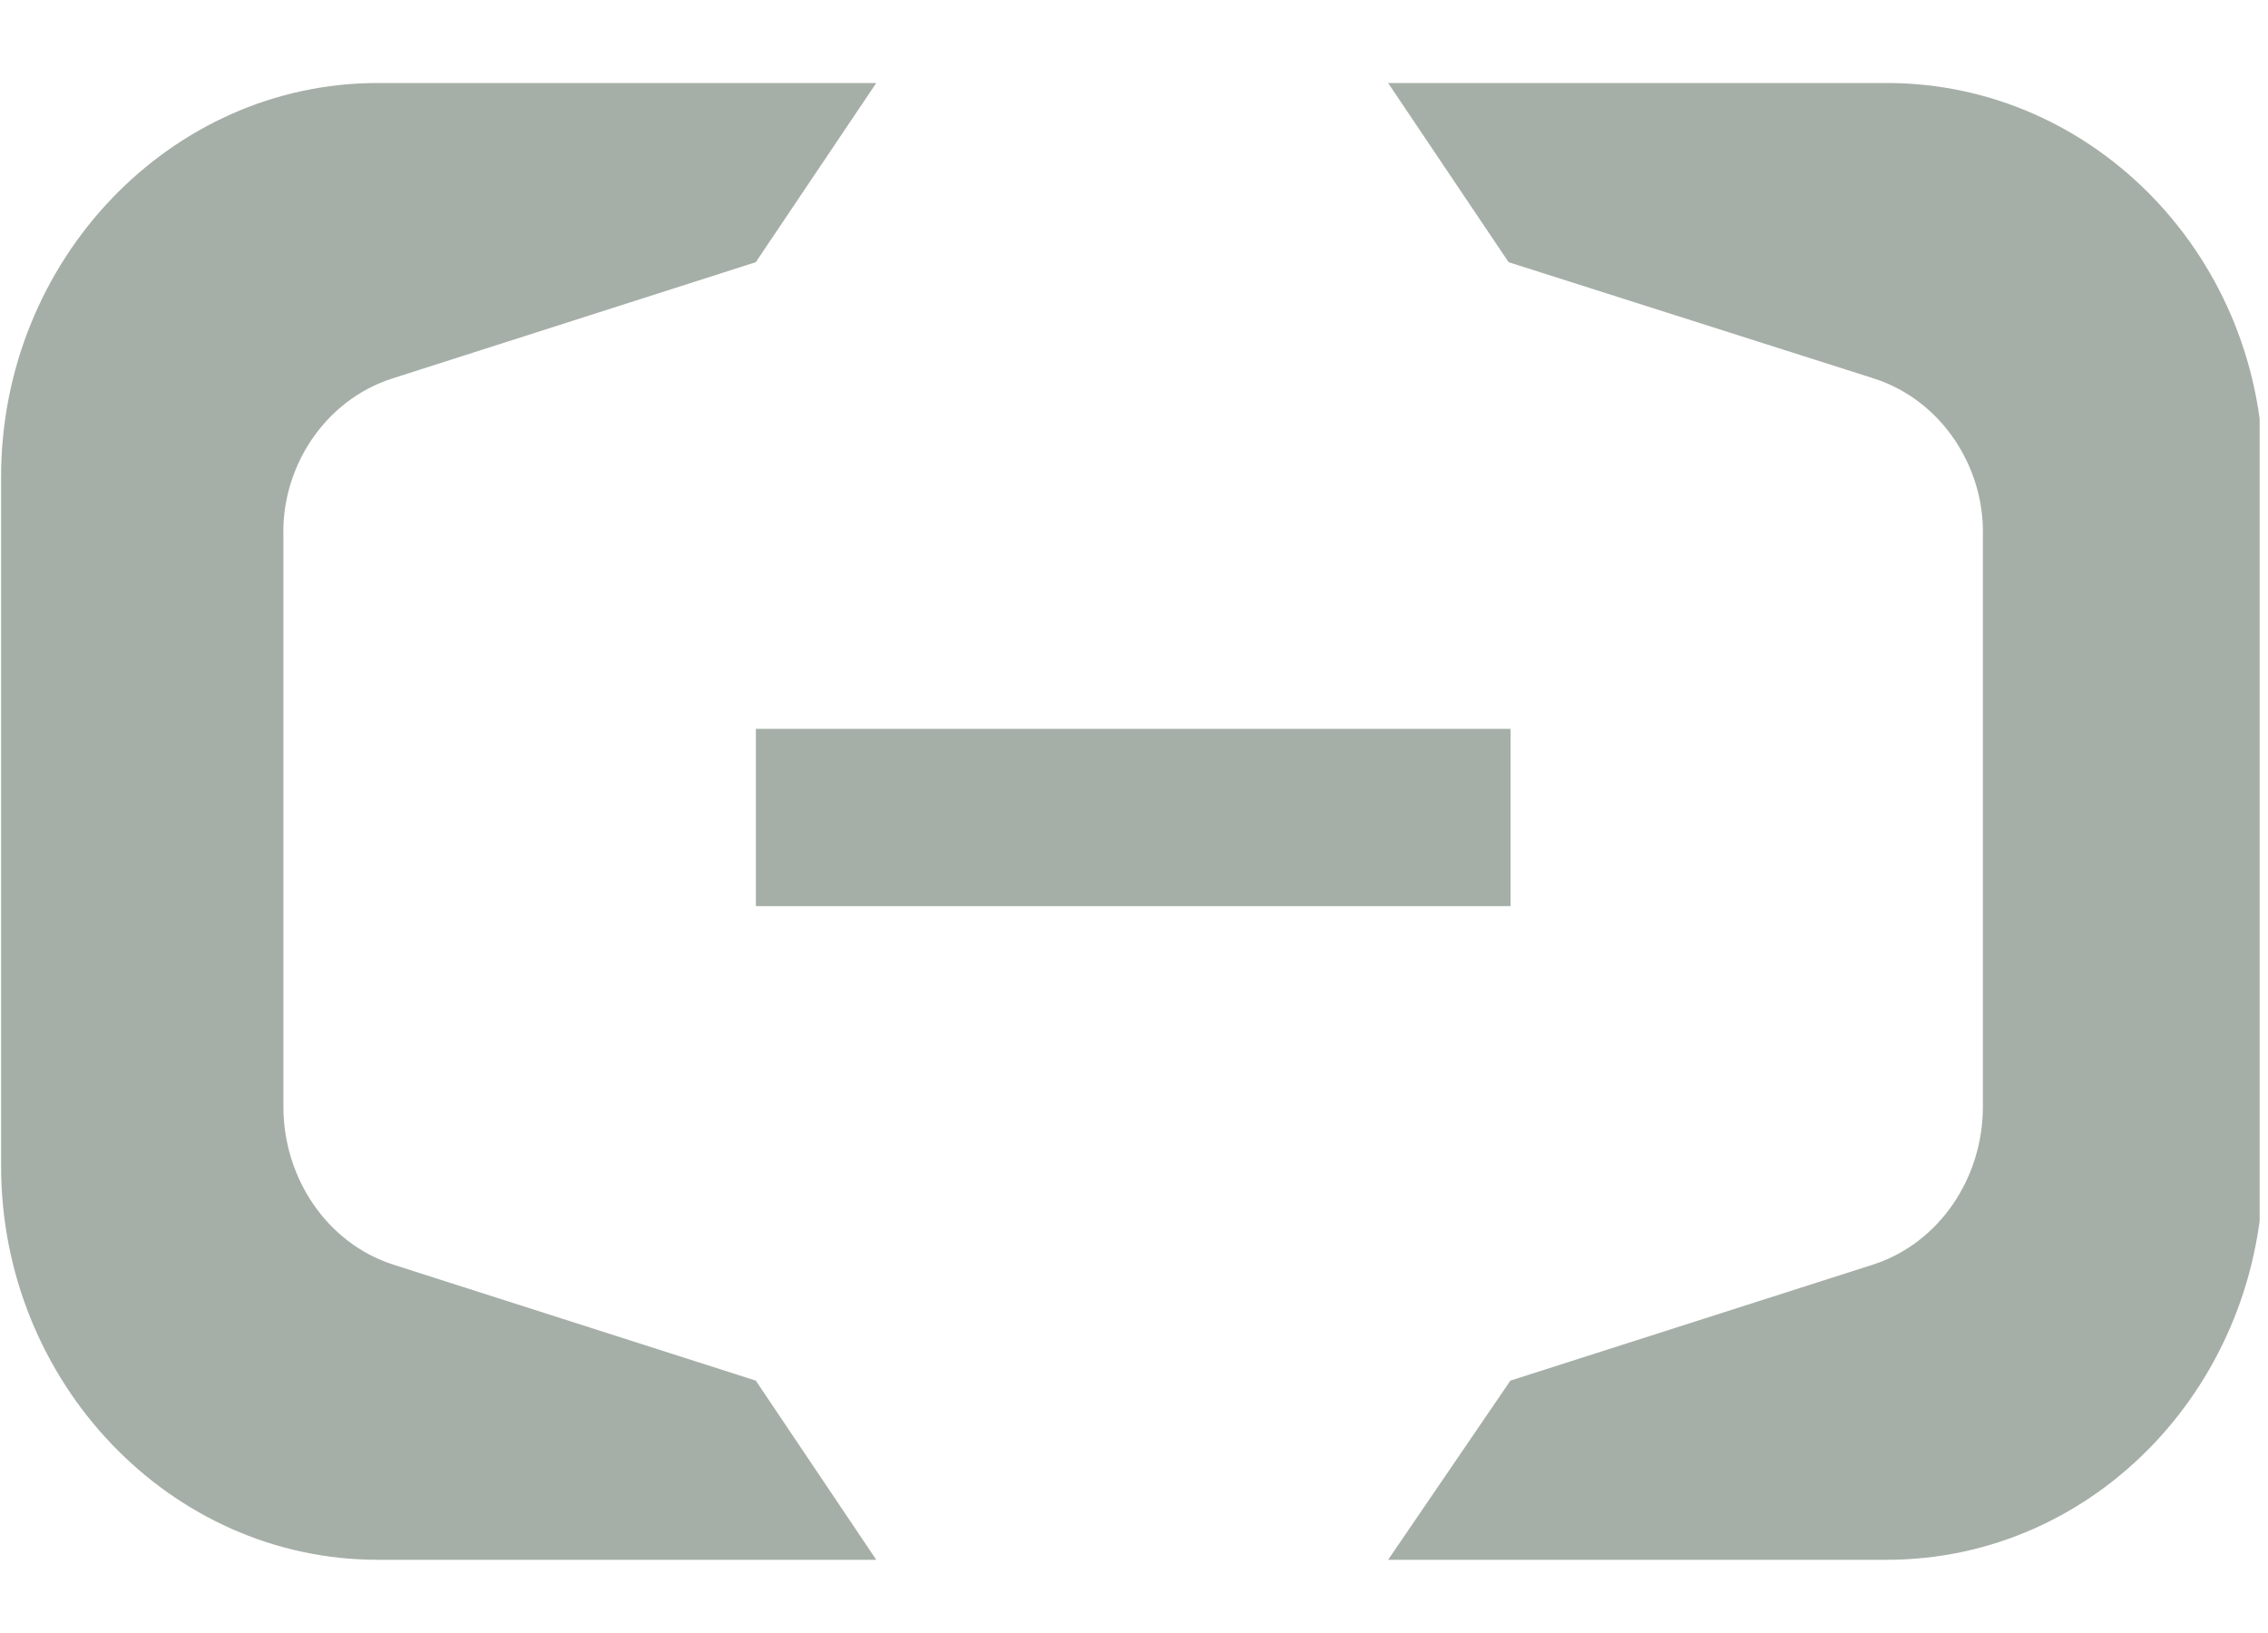
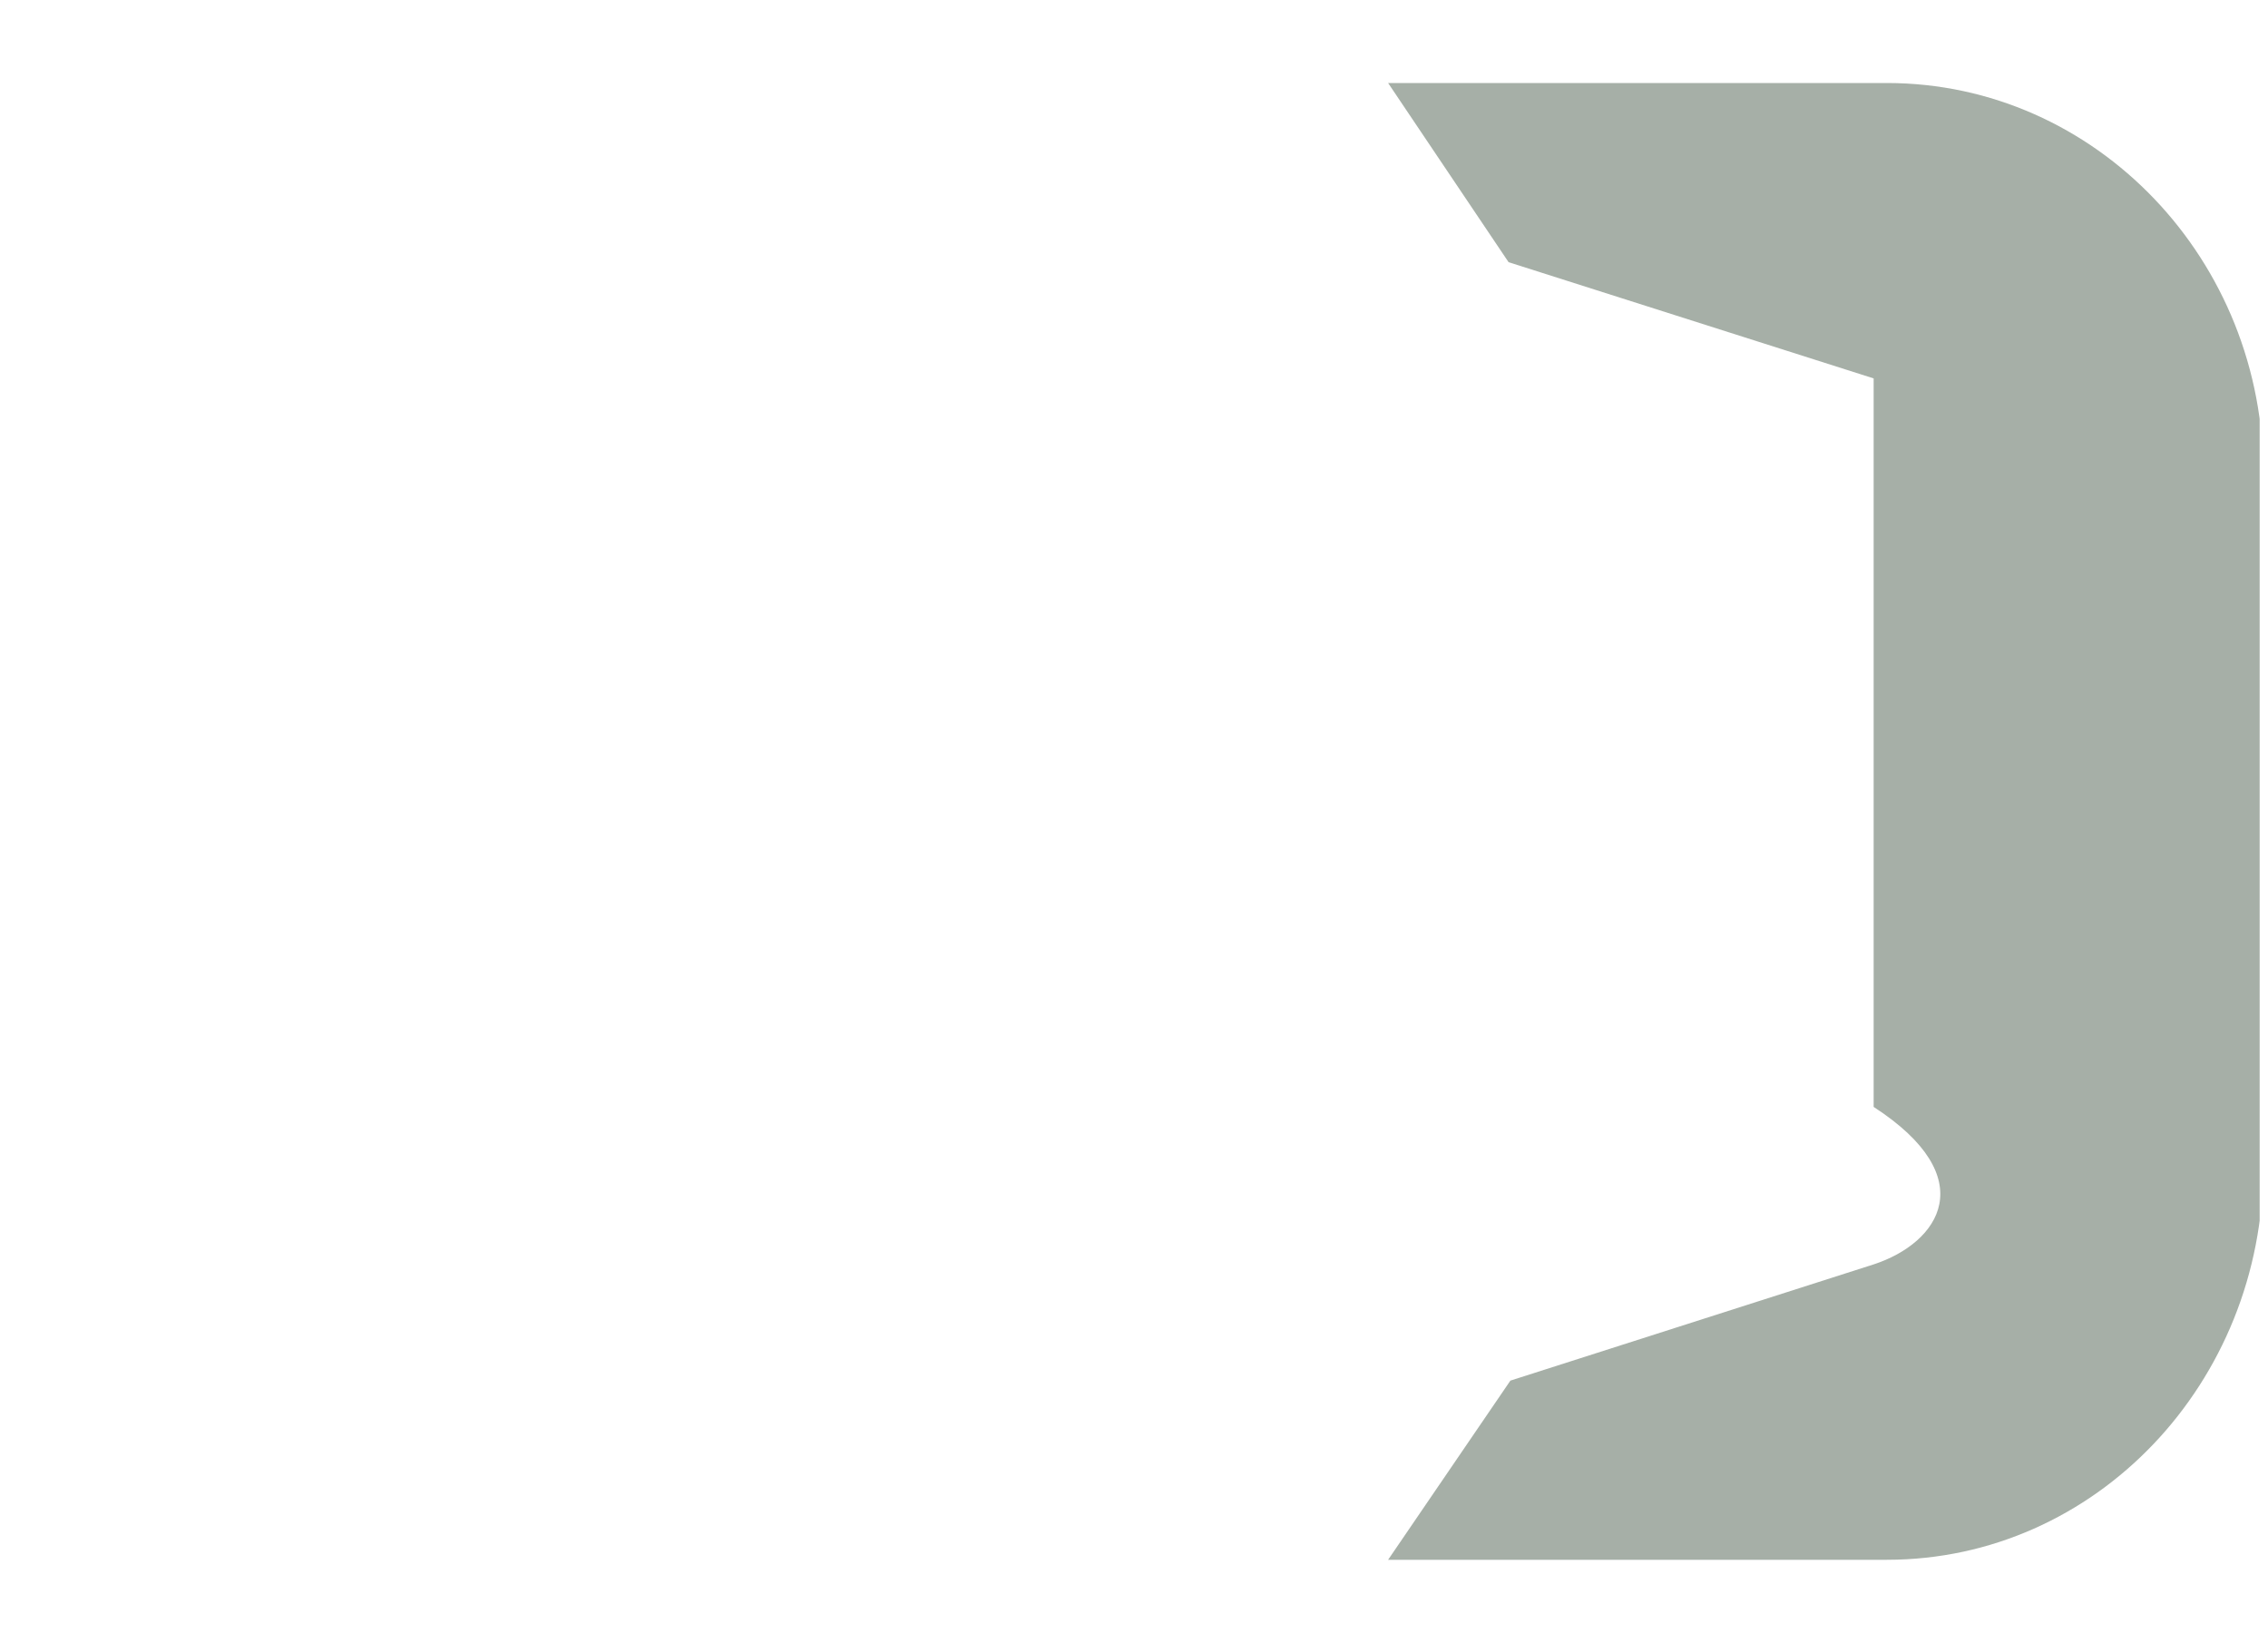
<svg xmlns="http://www.w3.org/2000/svg" width="25" height="18" viewBox="0 0 25 18" fill="none">
  <g clip-path="url(#clip0_3397_15552)">
-     <path d="M16.651 8.034H8.332V9.988H16.651V8.034Z" fill="#A6AFA7" />
-     <path d="M20.799 0.915H15.301L16.629 2.89L20.653 4.171C21.4 4.409 21.877 5.147 21.857 5.907V12.201C21.857 12.982 21.38 13.699 20.653 13.937L16.649 15.218L15.301 17.193H20.799C23.102 17.193 24.948 15.24 24.948 12.852V5.256C24.969 2.868 23.102 0.915 20.799 0.915Z" fill="#A6AFA7" />
-     <path d="M4.161 0.915H9.659L8.331 2.89L4.327 4.171C3.58 4.409 3.103 5.147 3.124 5.907V12.201C3.124 12.982 3.601 13.699 4.327 13.937L8.331 15.218L9.659 17.193H4.161C1.879 17.193 0.012 15.24 0.012 12.852V5.256C0.012 2.868 1.879 0.915 4.161 0.915Z" fill="#A6AFA7" />
+     <path d="M20.799 0.915H15.301L16.629 2.89L20.653 4.171V12.201C21.857 12.982 21.38 13.699 20.653 13.937L16.649 15.218L15.301 17.193H20.799C23.102 17.193 24.948 15.24 24.948 12.852V5.256C24.969 2.868 23.102 0.915 20.799 0.915Z" fill="#A6AFA7" />
  </g>
  <defs>
    <clipPath id="clip0_3397_15552">
      <rect width="24.896" height="16.278" fill="white" transform="translate(0.012 0.915)" />
    </clipPath>
  </defs>
</svg>